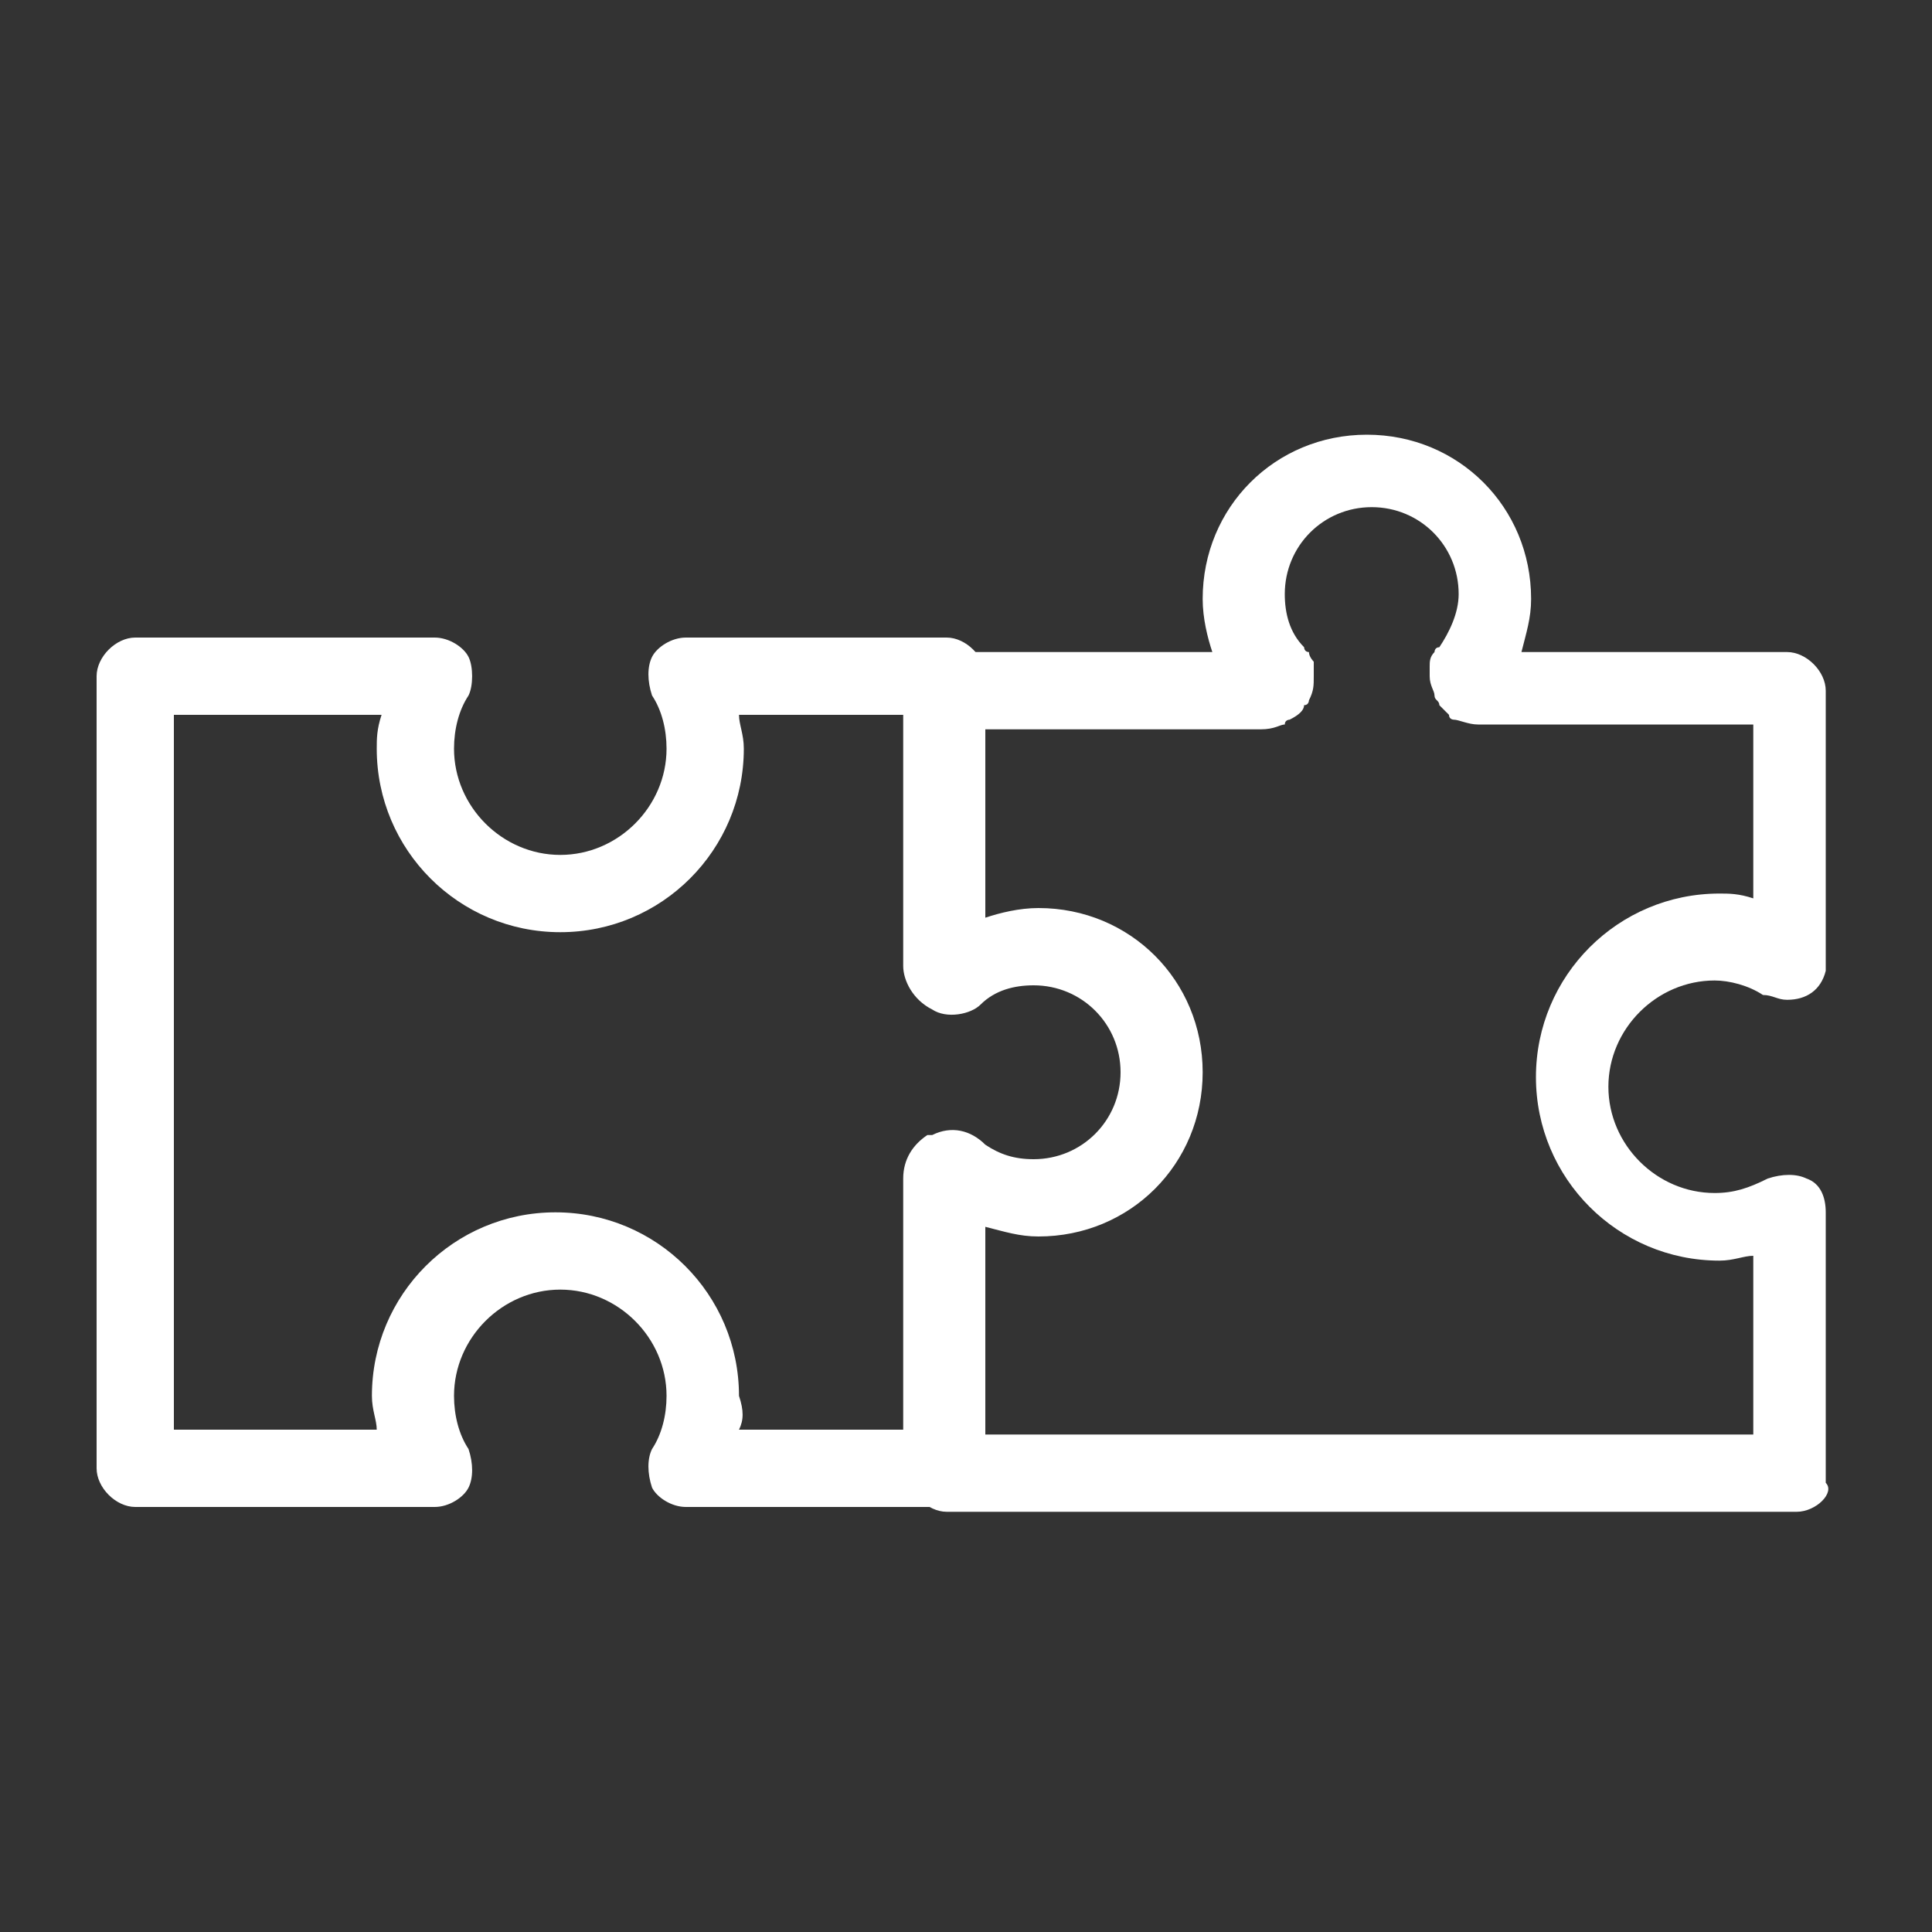
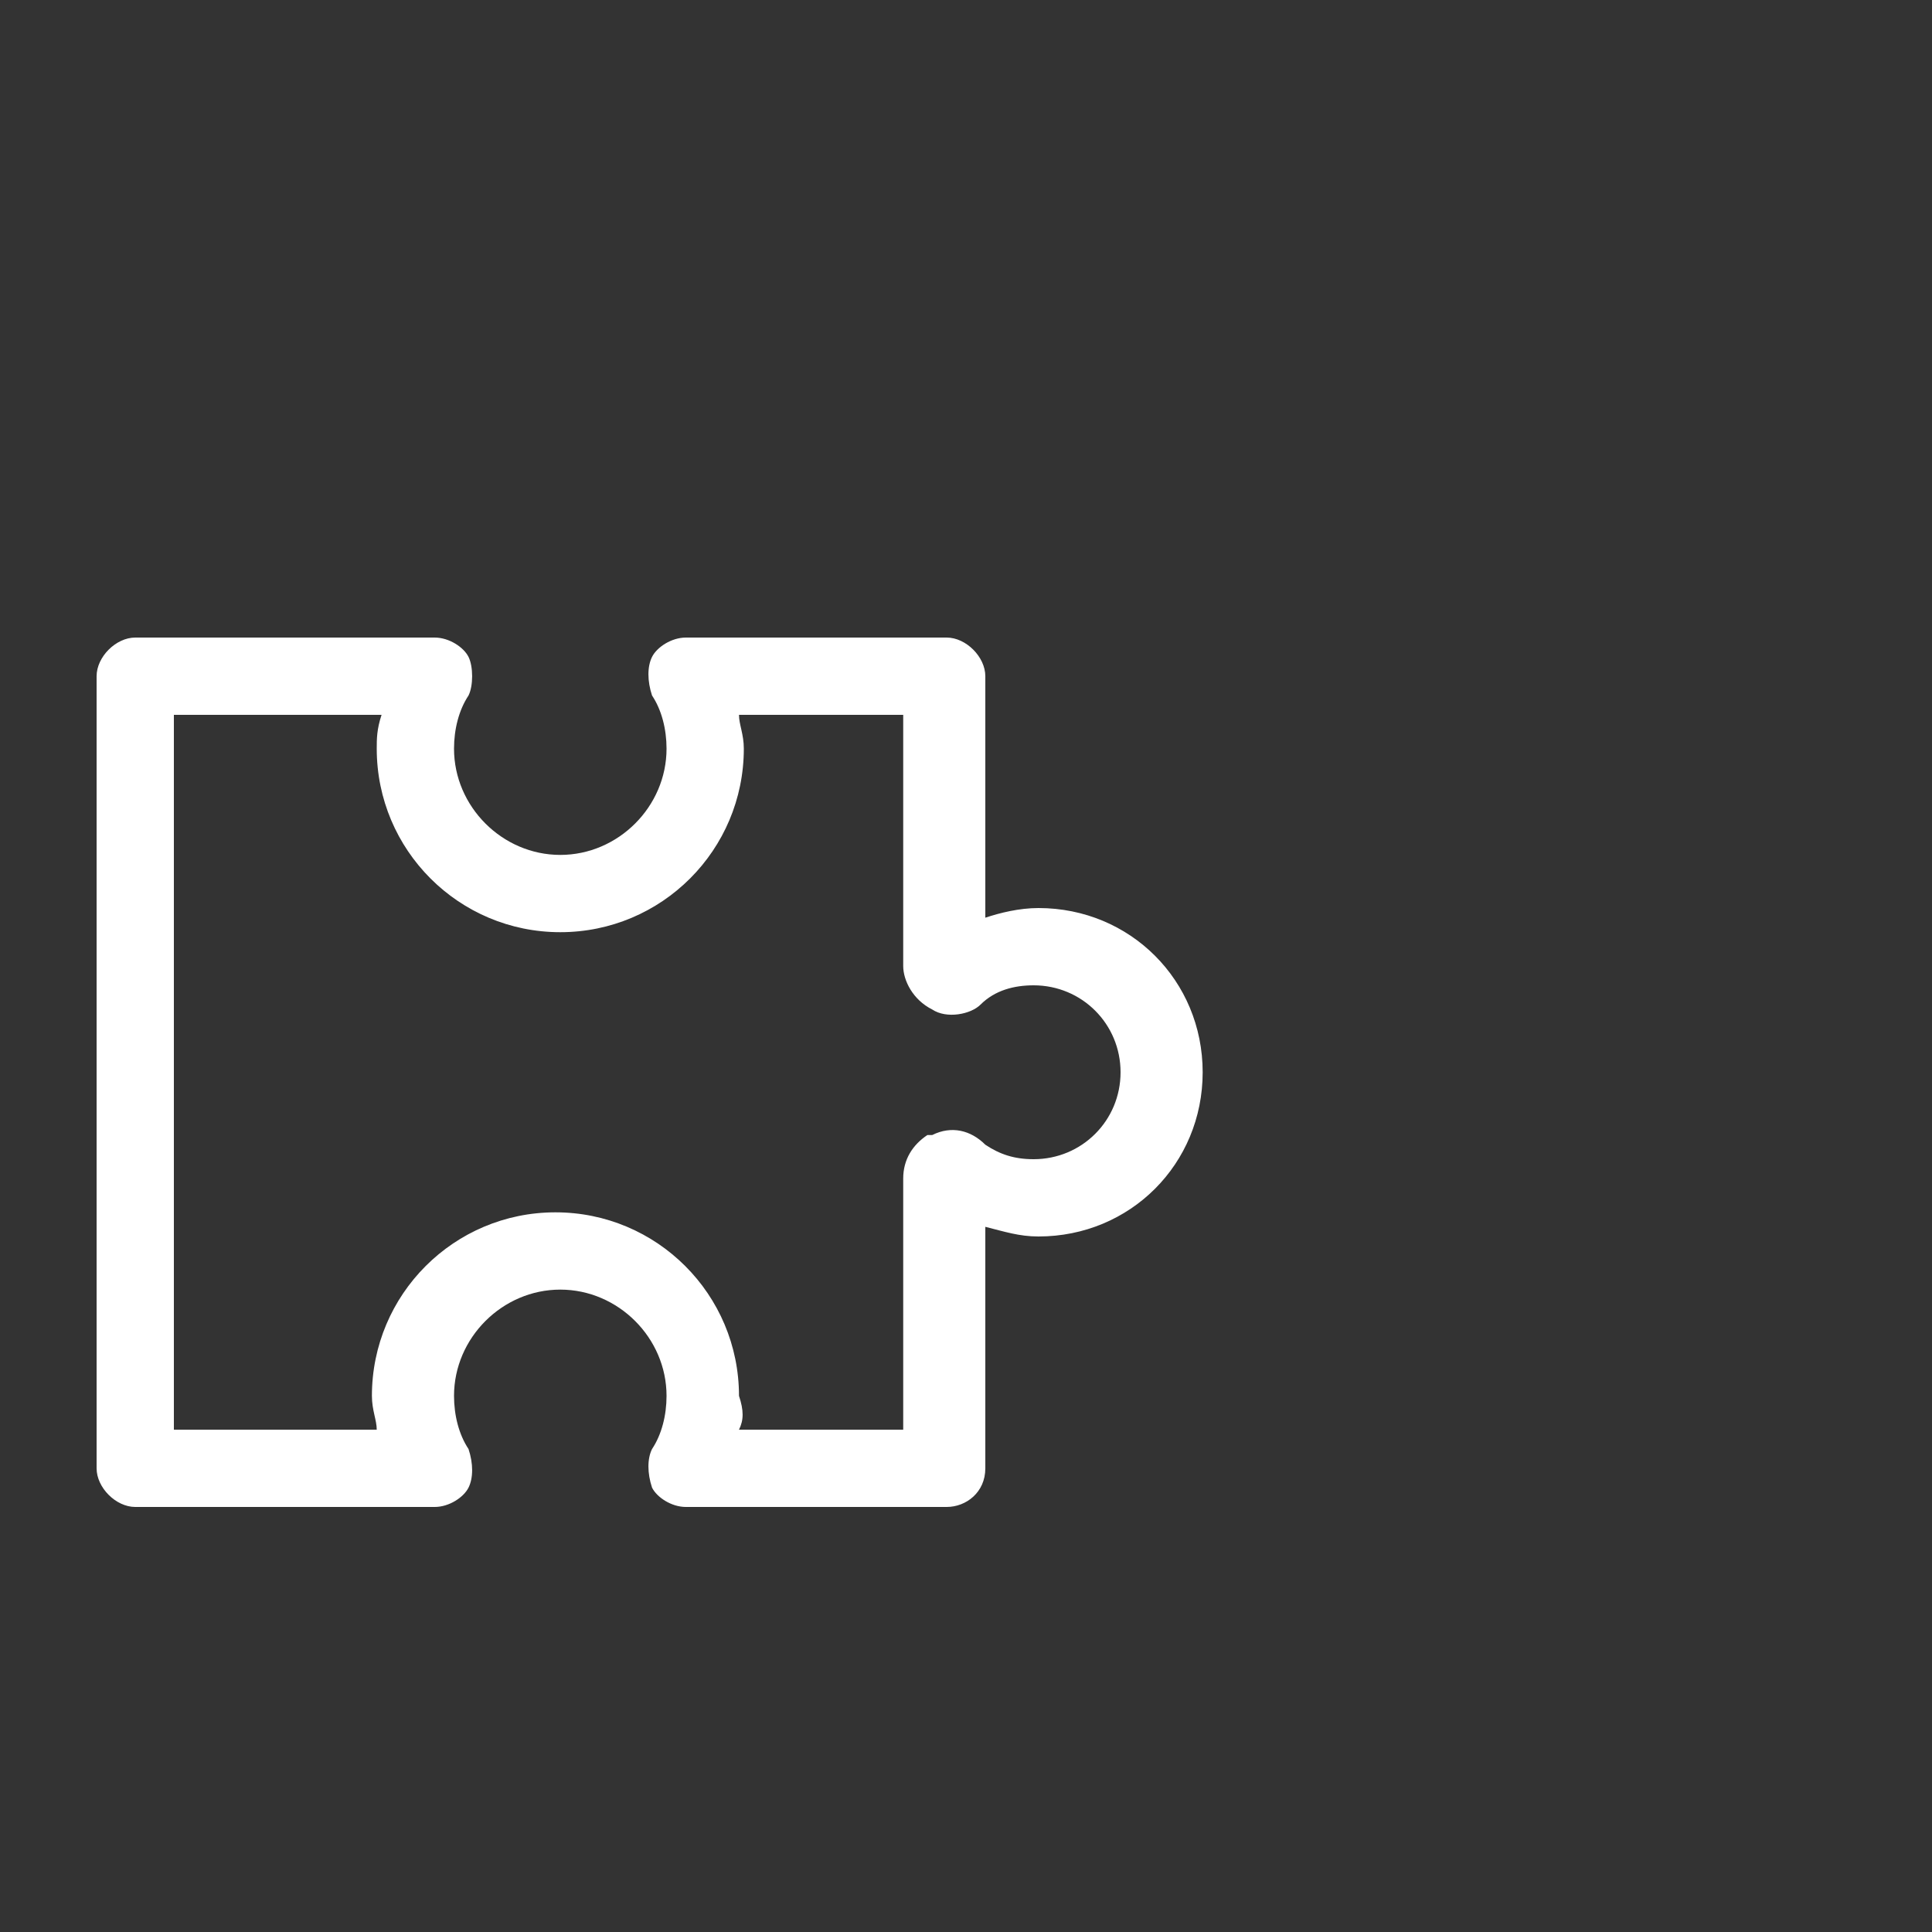
<svg xmlns="http://www.w3.org/2000/svg" version="1.1" id="Layer_1" x="0px" y="0px" width="40px" height="40px" viewBox="0 0 40 40" style="enable-background:new 0 0 40 40;" xml:space="preserve">
  <rect x="0" y="0" width="40" height="40" fill="#333333" stroke="none" />
  <style type="text/css">
	.st0{fill:#FFFFFF;}
</style>
  <g>
    <g>
-       <path class="st0" d="M19.6,31.2h-5.4c-0.3,0-0.6-0.2-0.7-0.4c-0.1-0.3-0.1-0.6,0-0.8c0.2-0.3,0.3-0.7,0.3-1.1c0-1.2-1-2.2-2.2-2.2    c-1.2,0-2.2,1-2.2,2.2c0,0.4,0.1,0.8,0.3,1.1c0.1,0.3,0.1,0.6,0,0.8c-0.1,0.2-0.4,0.4-0.7,0.4H2.8c-0.4,0-0.8-0.4-0.8-0.8V14    c0-0.4,0.4-0.8,0.8-0.8H9c0.3,0,0.6,0.2,0.7,0.4s0.1,0.6,0,0.8c-0.2,0.3-0.3,0.7-0.3,1.1c0,1.2,1,2.2,2.2,2.2c1.2,0,2.2-1,2.2-2.2    c0-0.4-0.1-0.8-0.3-1.1c-0.1-0.3-0.1-0.6,0-0.8c0.1-0.2,0.4-0.4,0.7-0.4h5.4c0.4,0,0.8,0.4,0.8,0.8v5c0.3-0.1,0.7-0.2,1.1-0.2    c1.9,0,3.4,1.5,3.4,3.4s-1.5,3.4-3.4,3.4c-0.4,0-0.7-0.1-1.1-0.2v5C20.4,30.9,20,31.2,19.6,31.2z M15.3,29.6h3.4v-5.2    c0-0.4,0.2-0.7,0.5-0.9c0,0,0,0,0.1,0c0.4-0.2,0.8-0.1,1.1,0.2c0.3,0.2,0.6,0.3,1,0.3c1,0,1.8-0.8,1.8-1.8c0-1-0.8-1.8-1.8-1.8    c-0.4,0-0.8,0.1-1.1,0.4c-0.2,0.2-0.7,0.3-1,0.1c-0.4-0.2-0.6-0.6-0.6-0.9v-5.2h-3.4c0,0.2,0.1,0.4,0.1,0.7c0,2.1-1.7,3.8-3.8,3.8    s-3.8-1.7-3.8-3.8c0-0.2,0-0.4,0.1-0.7H3.6v14.8h4.2c0-0.2-0.1-0.4-0.1-0.7c0-2.1,1.7-3.8,3.8-3.8s3.8,1.7,3.8,3.8    C15.4,29.2,15.4,29.4,15.3,29.6z M19.4,25C19.4,25,19.4,25,19.4,25C19.4,25,19.4,25,19.4,25z M19.4,19.5    C19.4,19.5,19.4,19.5,19.4,19.5C19.4,19.5,19.4,19.5,19.4,19.5z" />
+       <path class="st0" d="M19.6,31.2h-5.4c-0.3,0-0.6-0.2-0.7-0.4c-0.1-0.3-0.1-0.6,0-0.8c0.2-0.3,0.3-0.7,0.3-1.1c0-1.2-1-2.2-2.2-2.2    c-1.2,0-2.2,1-2.2,2.2c0,0.4,0.1,0.8,0.3,1.1c0.1,0.3,0.1,0.6,0,0.8c-0.1,0.2-0.4,0.4-0.7,0.4H2.8c-0.4,0-0.8-0.4-0.8-0.8V14    c0-0.4,0.4-0.8,0.8-0.8H9c0.3,0,0.6,0.2,0.7,0.4s0.1,0.6,0,0.8c-0.2,0.3-0.3,0.7-0.3,1.1c0,1.2,1,2.2,2.2,2.2c1.2,0,2.2-1,2.2-2.2    c0-0.4-0.1-0.8-0.3-1.1c-0.1-0.3-0.1-0.6,0-0.8c0.1-0.2,0.4-0.4,0.7-0.4h5.4c0.4,0,0.8,0.4,0.8,0.8v5c0.3-0.1,0.7-0.2,1.1-0.2    c1.9,0,3.4,1.5,3.4,3.4s-1.5,3.4-3.4,3.4c-0.4,0-0.7-0.1-1.1-0.2v5C20.4,30.9,20,31.2,19.6,31.2M15.3,29.6h3.4v-5.2    c0-0.4,0.2-0.7,0.5-0.9c0,0,0,0,0.1,0c0.4-0.2,0.8-0.1,1.1,0.2c0.3,0.2,0.6,0.3,1,0.3c1,0,1.8-0.8,1.8-1.8c0-1-0.8-1.8-1.8-1.8    c-0.4,0-0.8,0.1-1.1,0.4c-0.2,0.2-0.7,0.3-1,0.1c-0.4-0.2-0.6-0.6-0.6-0.9v-5.2h-3.4c0,0.2,0.1,0.4,0.1,0.7c0,2.1-1.7,3.8-3.8,3.8    s-3.8-1.7-3.8-3.8c0-0.2,0-0.4,0.1-0.7H3.6v14.8h4.2c0-0.2-0.1-0.4-0.1-0.7c0-2.1,1.7-3.8,3.8-3.8s3.8,1.7,3.8,3.8    C15.4,29.2,15.4,29.4,15.3,29.6z M19.4,25C19.4,25,19.4,25,19.4,25C19.4,25,19.4,25,19.4,25z M19.4,19.5    C19.4,19.5,19.4,19.5,19.4,19.5C19.4,19.5,19.4,19.5,19.4,19.5z" />
    </g>
    <g>
-       <path class="st0" d="M37.2,31.3H19.6c-0.4,0-0.8-0.4-0.8-0.8s0.4-0.8,0.8-0.8h16.7V26c-0.2,0-0.4,0.1-0.7,0.1    c-2.1,0-3.8-1.7-3.8-3.8s1.7-3.8,3.8-3.8c0.2,0,0.4,0,0.7,0.1v-3.6h-5.7c-0.2,0-0.4-0.1-0.5-0.1c0,0-0.1,0-0.1-0.1c0,0,0,0,0,0    c-0.1-0.1-0.2-0.2-0.2-0.2c0-0.1-0.1-0.1-0.1-0.2c0-0.1-0.1-0.2-0.1-0.4c0-0.1,0-0.2,0-0.2c0,0,0,0,0,0c0-0.1,0-0.2,0.1-0.3    c0,0,0-0.1,0.1-0.1c0.2-0.3,0.4-0.7,0.4-1.1c0-1-0.8-1.8-1.8-1.8c-1,0-1.8,0.8-1.8,1.8c0,0.4,0.1,0.8,0.4,1.1v0c0,0,0,0.1,0.1,0.1    c0,0.1,0.1,0.2,0.1,0.2c0,0.1,0,0.2,0,0.3c0,0.2,0,0.3-0.1,0.5c0,0,0,0,0,0c0,0,0,0.1-0.1,0.1c0,0.1-0.1,0.2-0.3,0.3l0,0    c0,0,0,0,0,0c0,0-0.1,0-0.1,0.1c-0.1,0-0.2,0.1-0.5,0.1h-6.5c-0.4,0-0.8-0.4-0.8-0.8c0-0.4,0.4-0.8,0.8-0.8h5.5    c-0.1-0.3-0.2-0.7-0.2-1.1c0-1.9,1.5-3.4,3.4-3.4s3.4,1.5,3.4,3.4c0,0.4-0.1,0.7-0.2,1.1h5.5c0.4,0,0.8,0.4,0.8,0.8v5.4    c0,0.1,0,0.2,0,0.4c-0.1,0.4-0.4,0.6-0.8,0.6c-0.2,0-0.3-0.1-0.5-0.1c-0.3-0.2-0.7-0.3-1-0.3c-1.2,0-2.2,1-2.2,2.2    c0,1.2,1,2.2,2.2,2.2c0.4,0,0.7-0.1,1.1-0.3c0.3-0.1,0.6-0.1,0.8,0c0.3,0.1,0.4,0.4,0.4,0.7v5.6C38,30.9,37.6,31.3,37.2,31.3z     M31.2,14.2L31.2,14.2C31.2,14.2,31.2,14.2,31.2,14.2C31.2,14.2,31.2,14.2,31.2,14.2C31.2,14.2,31.2,14.2,31.2,14.2z" />
-     </g>
+       </g>
  </g>
</svg>